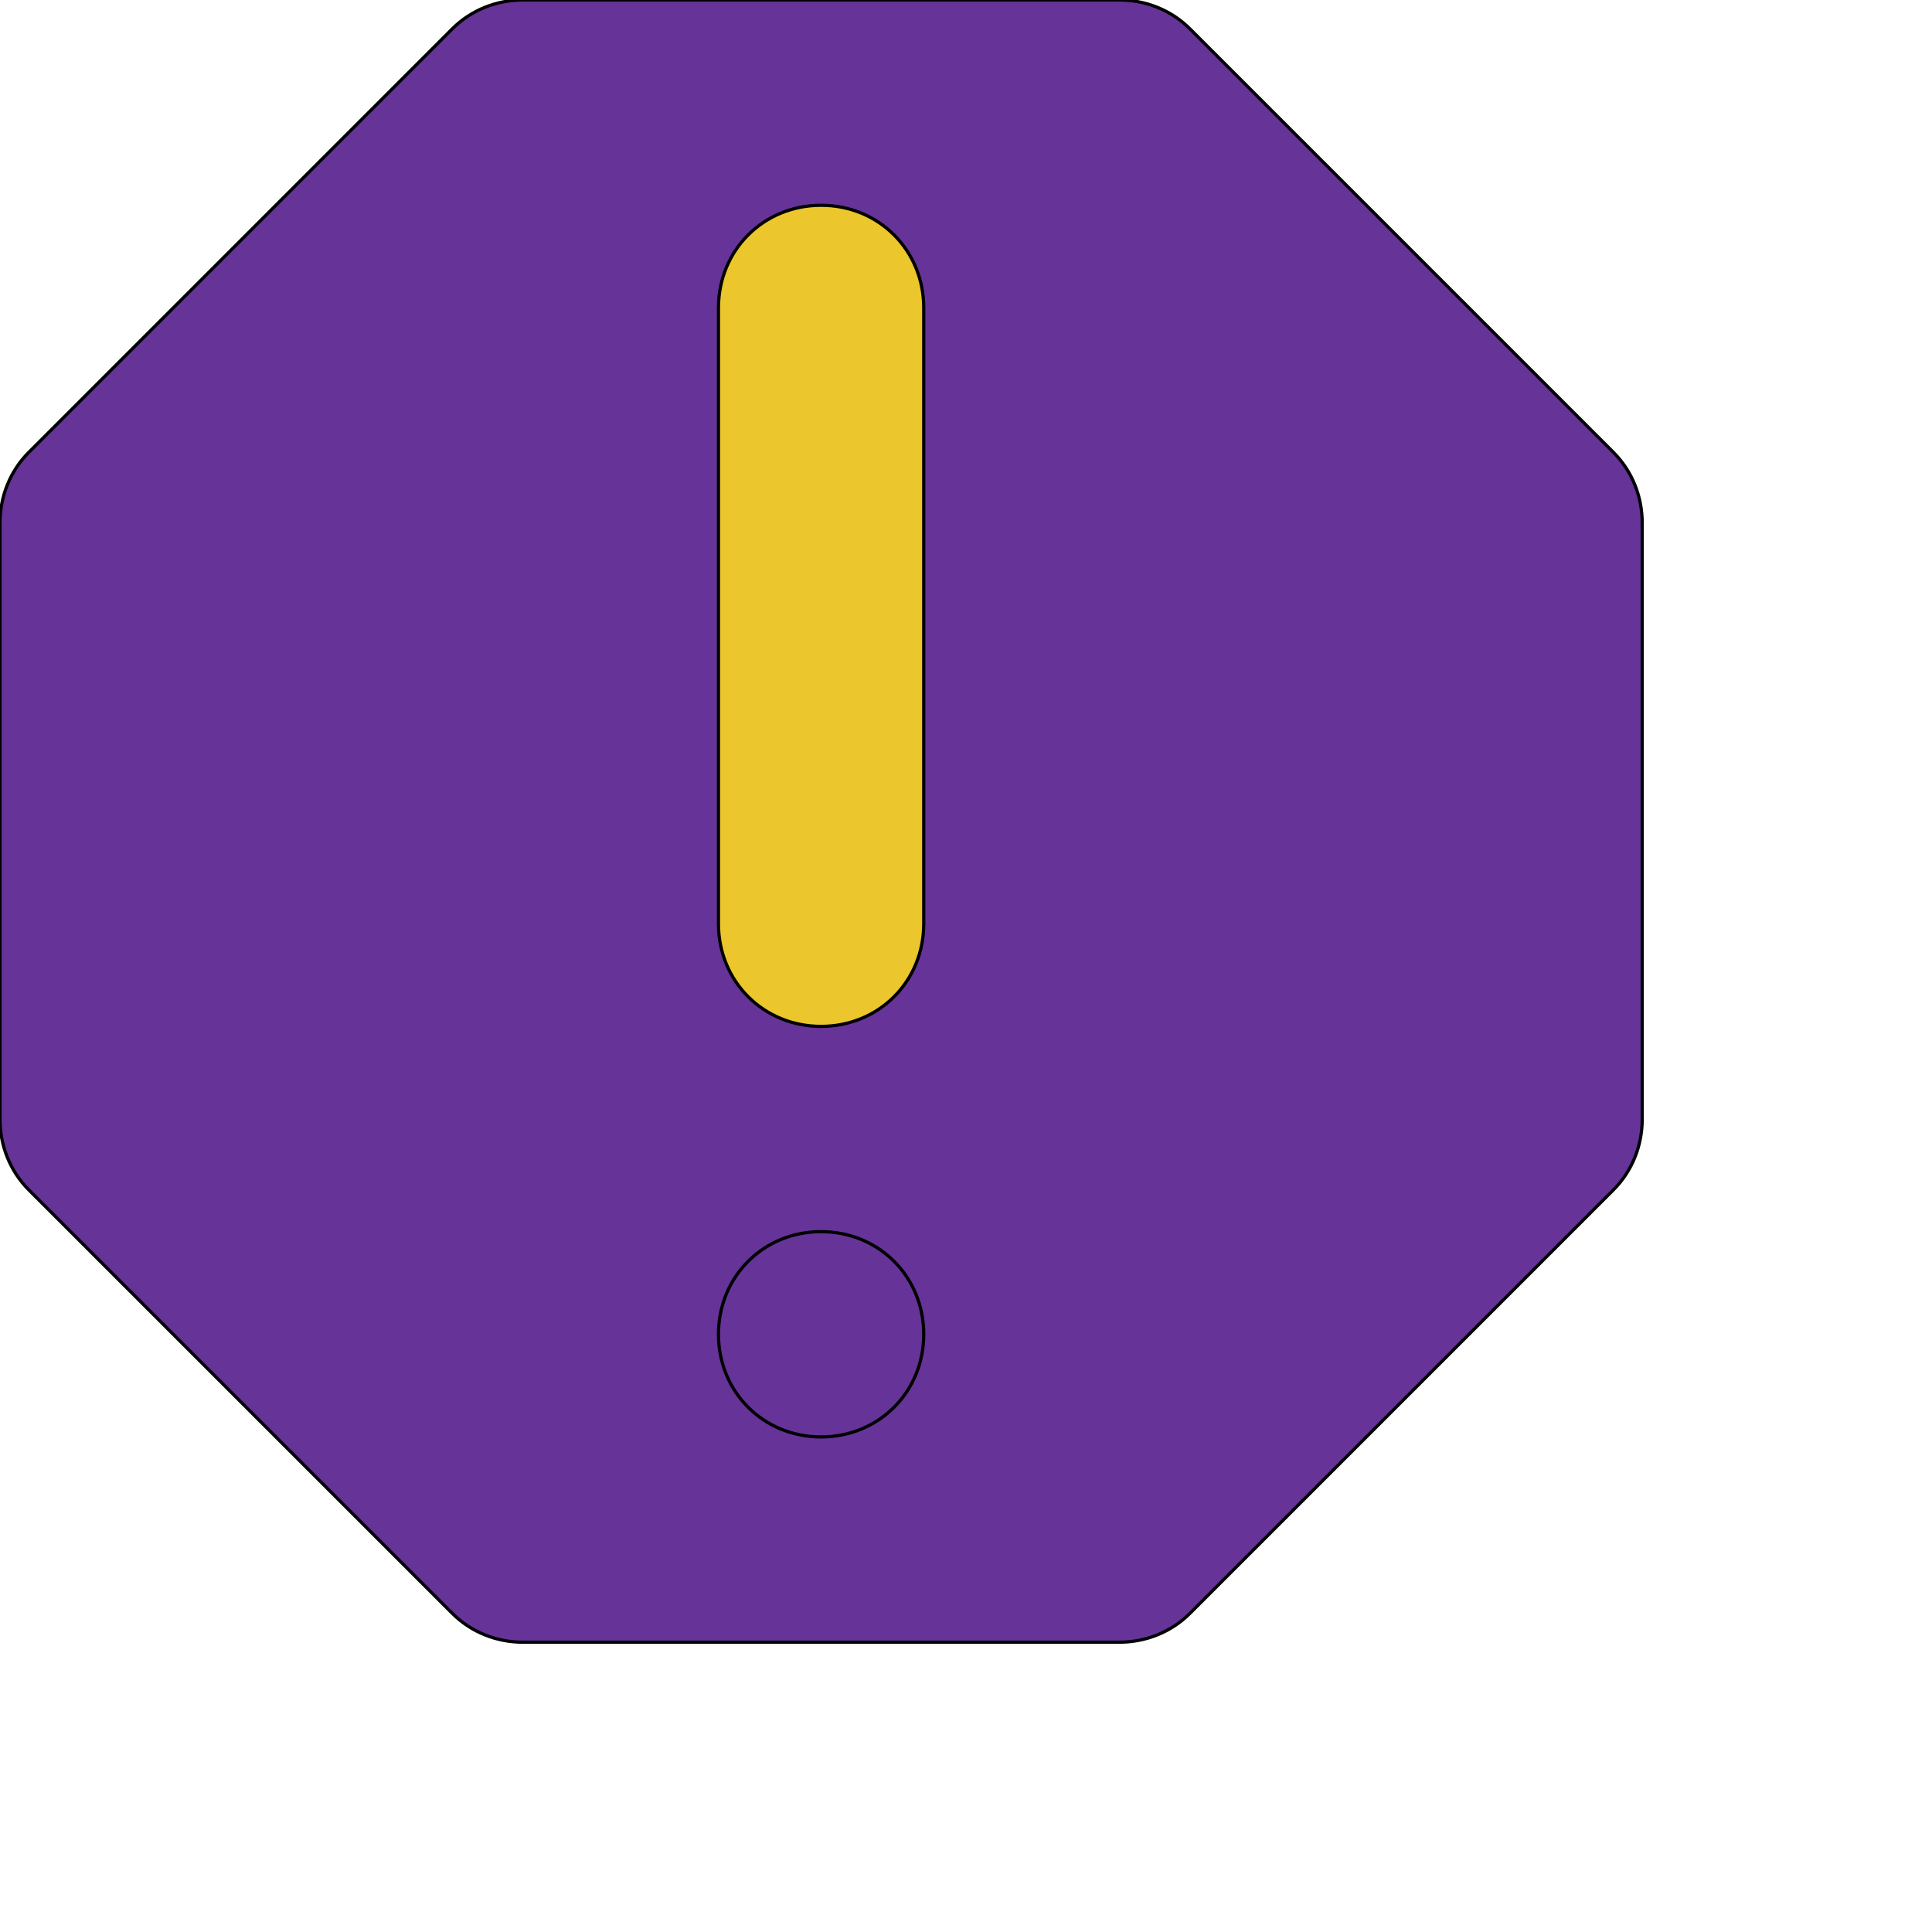
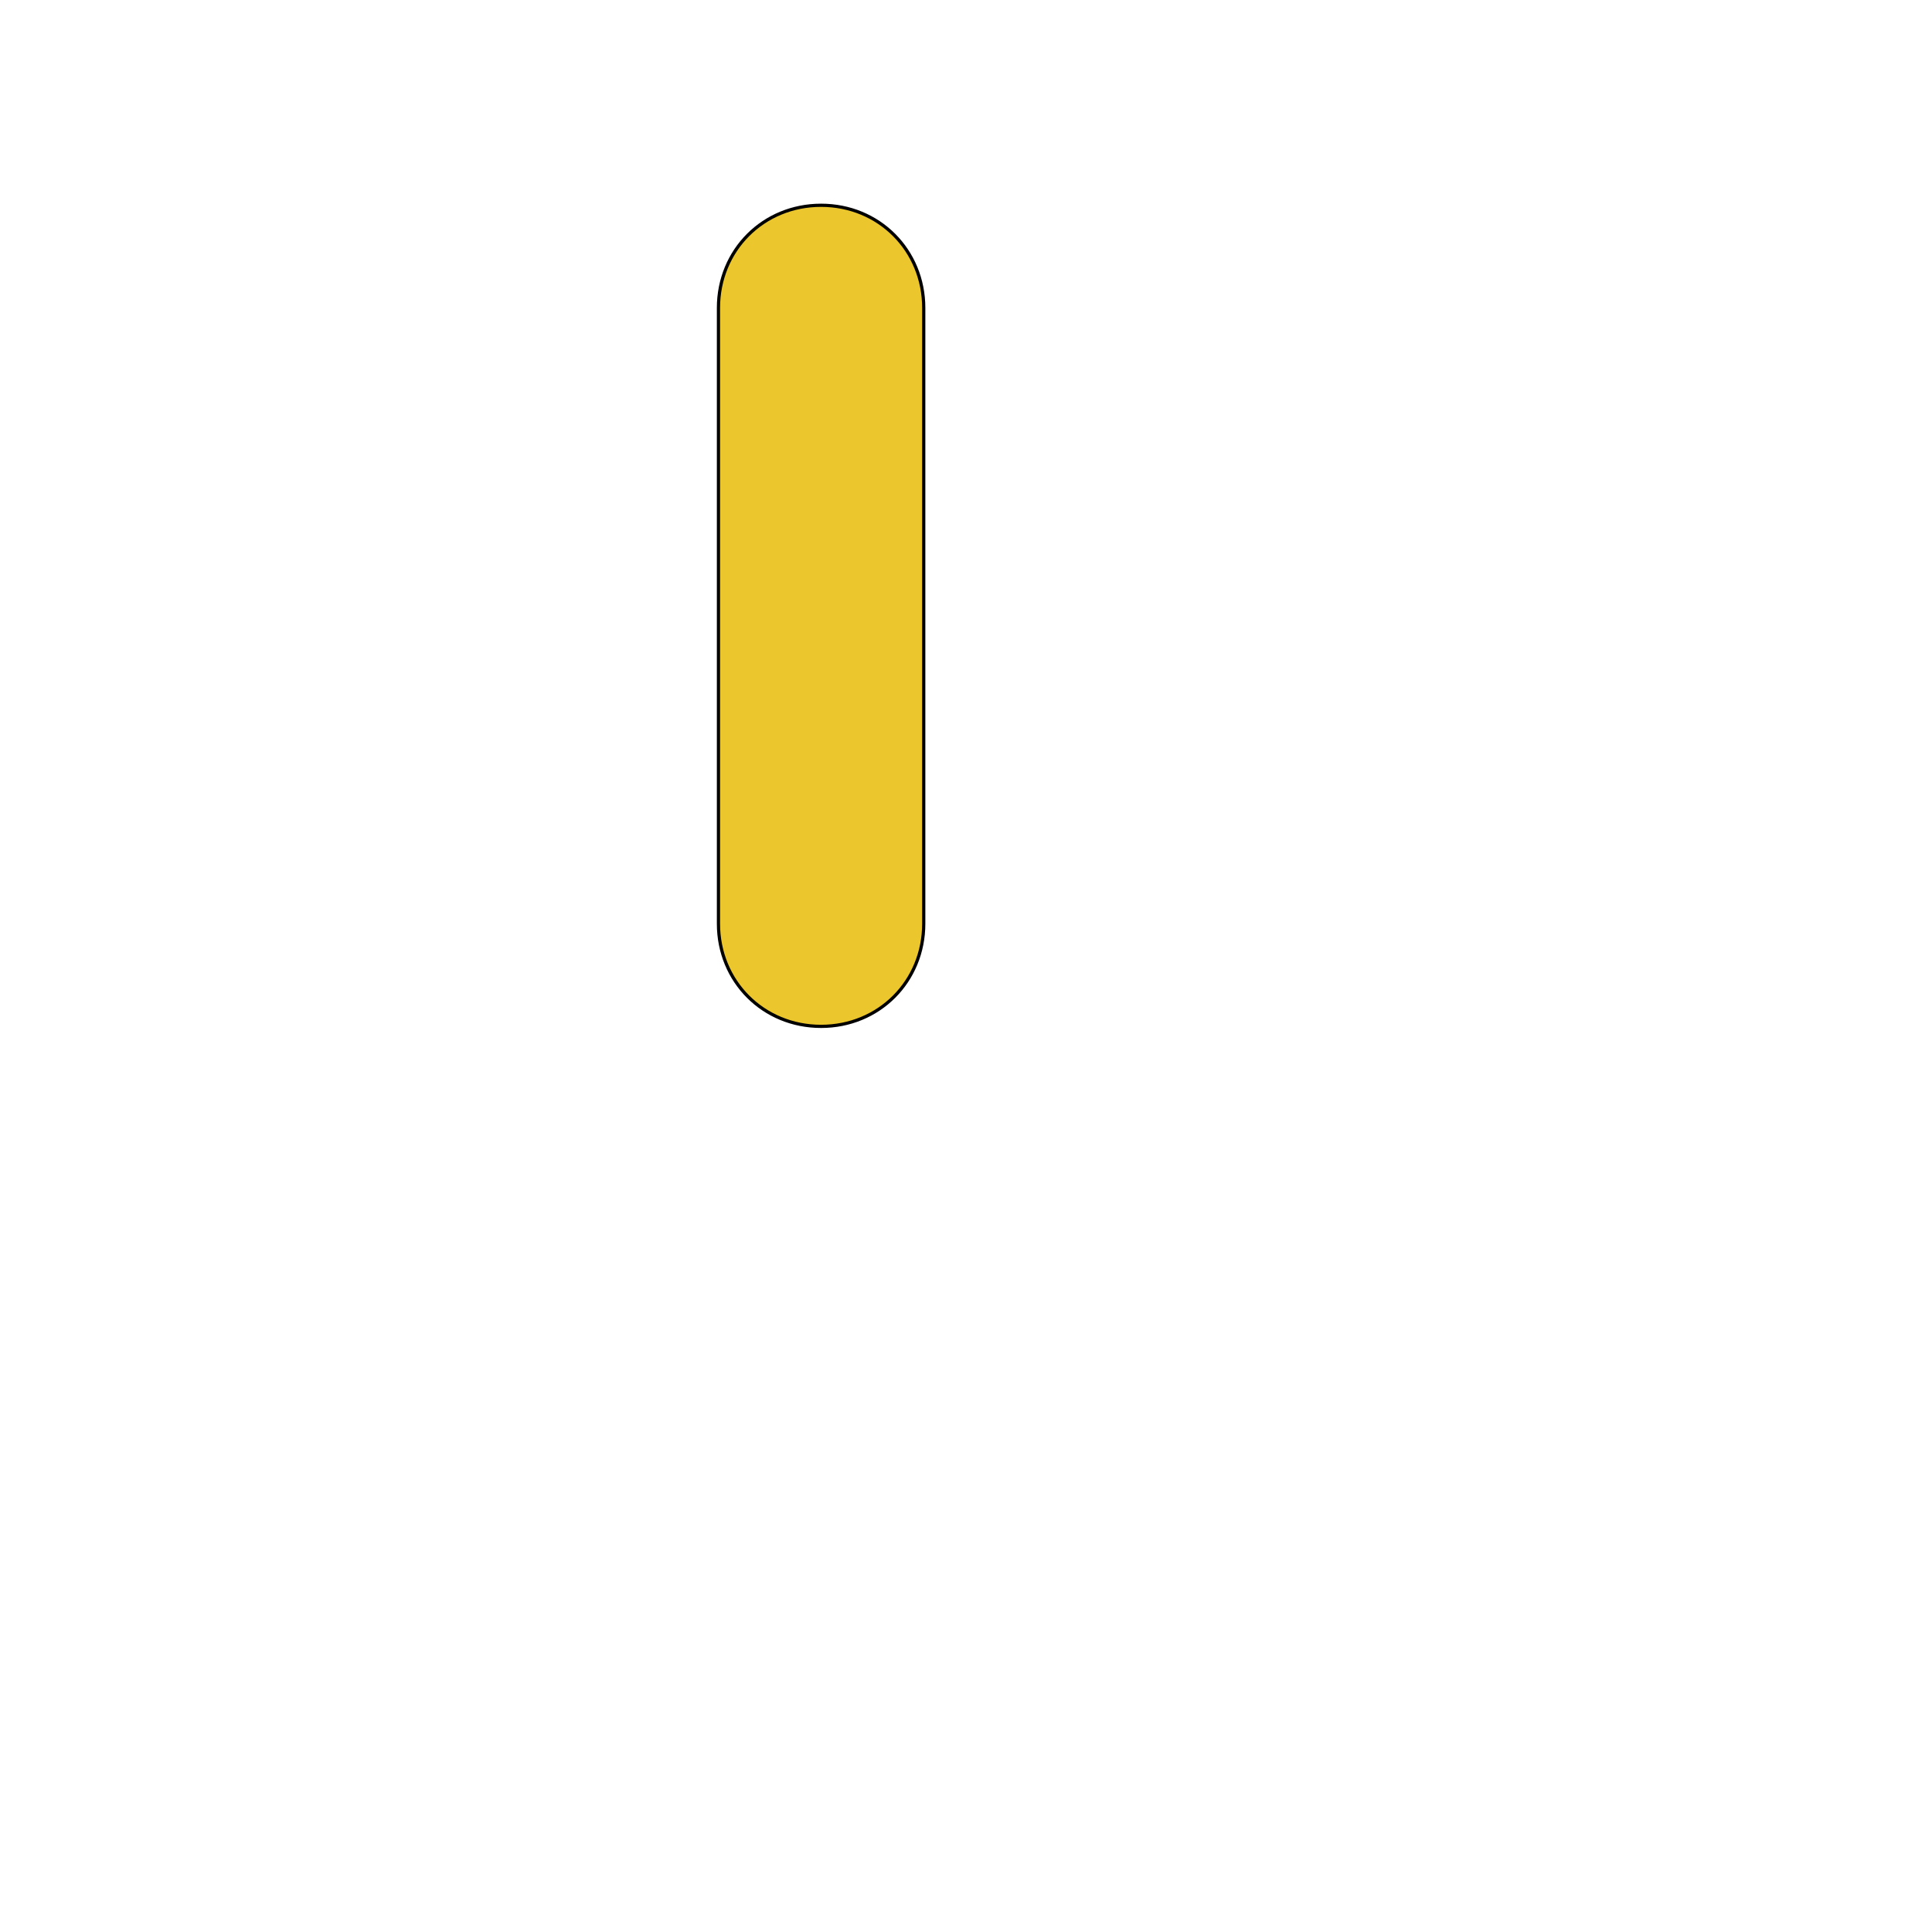
<svg xmlns="http://www.w3.org/2000/svg" id="th_ele_error-oct" width="100%" height="100%" version="1.1" preserveAspectRatio="xMidYMin slice" data-uid="ele_error-oct" data-keyword="ele_error-oct" viewBox="0 0 512 512" transform="matrix(0.85,0,0,0.85,0,0)" data-colors="[&quot;#bb1942&quot;,&quot;#ebc62c&quot;,&quot;#663399&quot;,&quot;#ffffff&quot;]">
-   <path id="th_ele_error-oct_0" d="M371 9C365 3 357 0 349 0L163 0C155 0 147 3 141 9L9 141C3 147 0 155 0 163L0 349C0 357 3 365 9 371L141 503C147 509 155 512 163 512L349 512C357 512 365 509 371 503L503 371C509 365 512 357 512 349L512 163C512 155 509 147 503 141Z " fill-rule="evenodd" fill="#663399" stroke-width="1" stroke="#000000" />
  <path id="th_ele_error-oct_1" d="M256 320C238 320 224 306 224 288L224 96C224 78 238 64 256 64C274 64 288 78 288 96L288 288C288 306 274 320 256 320Z " fill-rule="evenodd" fill="#ebc62c" stroke-width="1" stroke="#000000" />
-   <path id="th_ele_error-oct_2" d="M288 416C288 434 274 448 256 448C238 448 224 434 224 416C224 398 238 384 256 384C274 384 288 398 288 416Z " fill-rule="evenodd" fill="#663399" stroke-width="1" stroke="#000000" />
  <defs id="SvgjsDefs7712" fill="#663399" />
</svg>